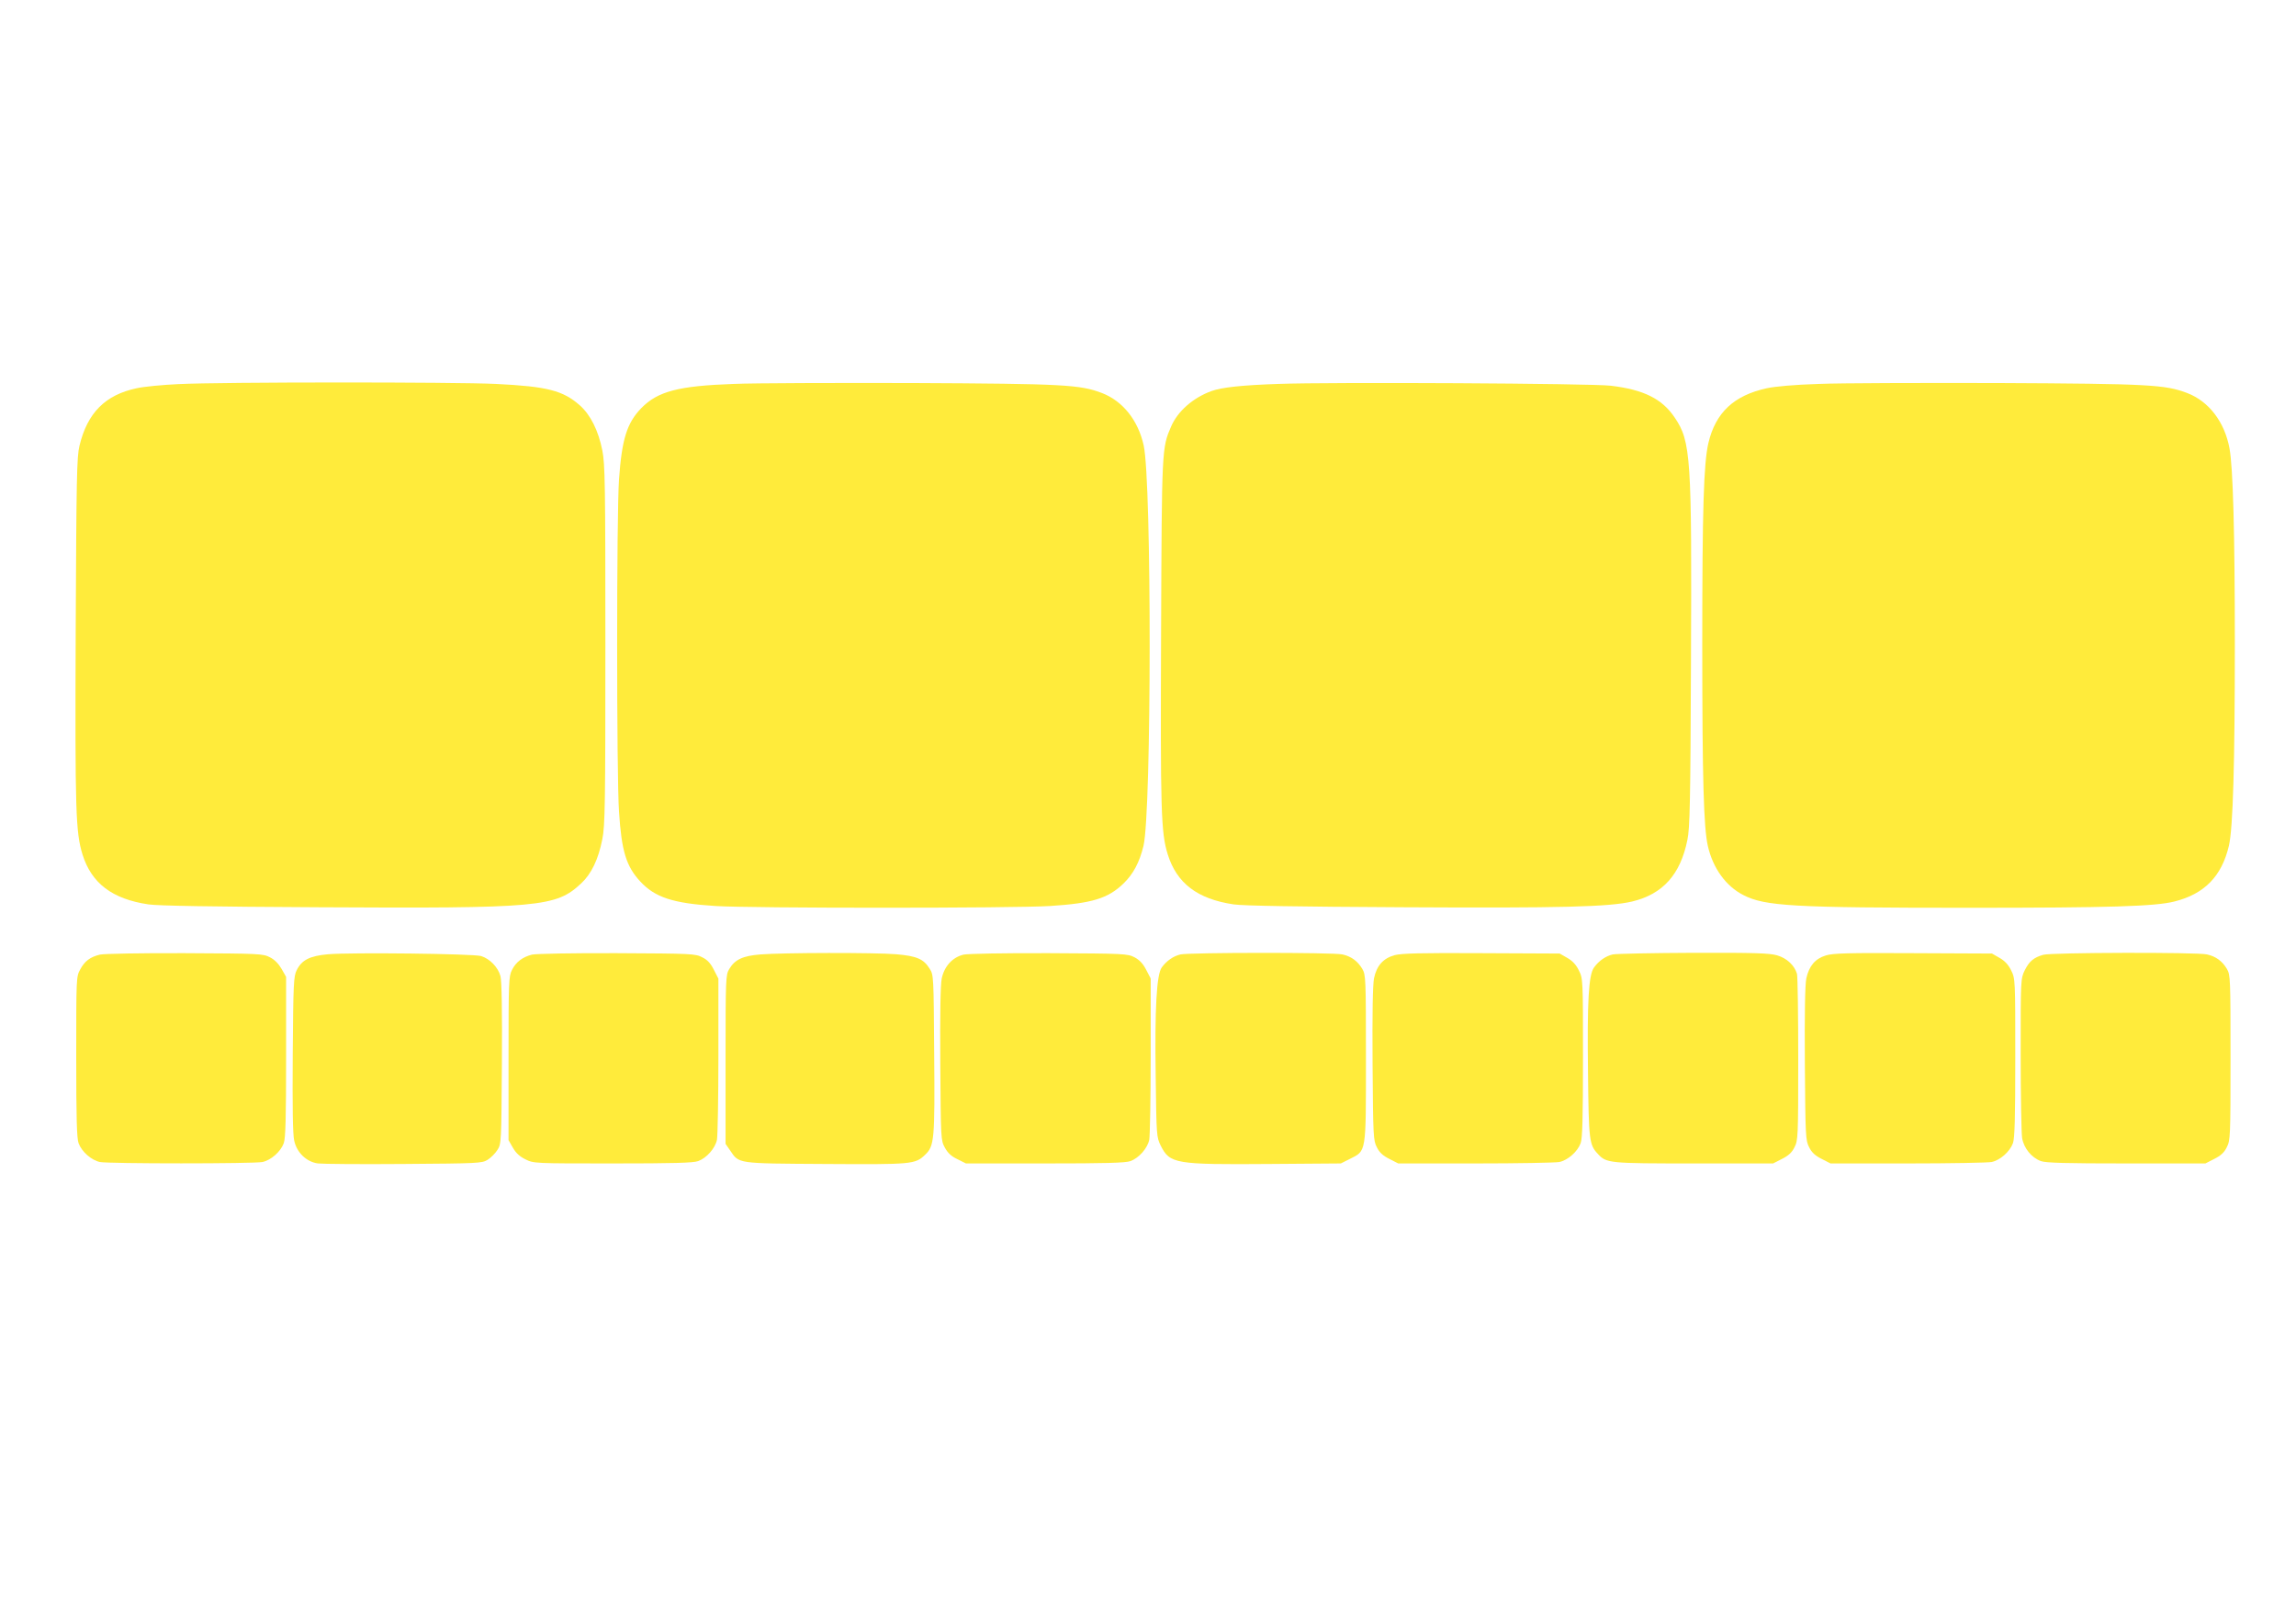
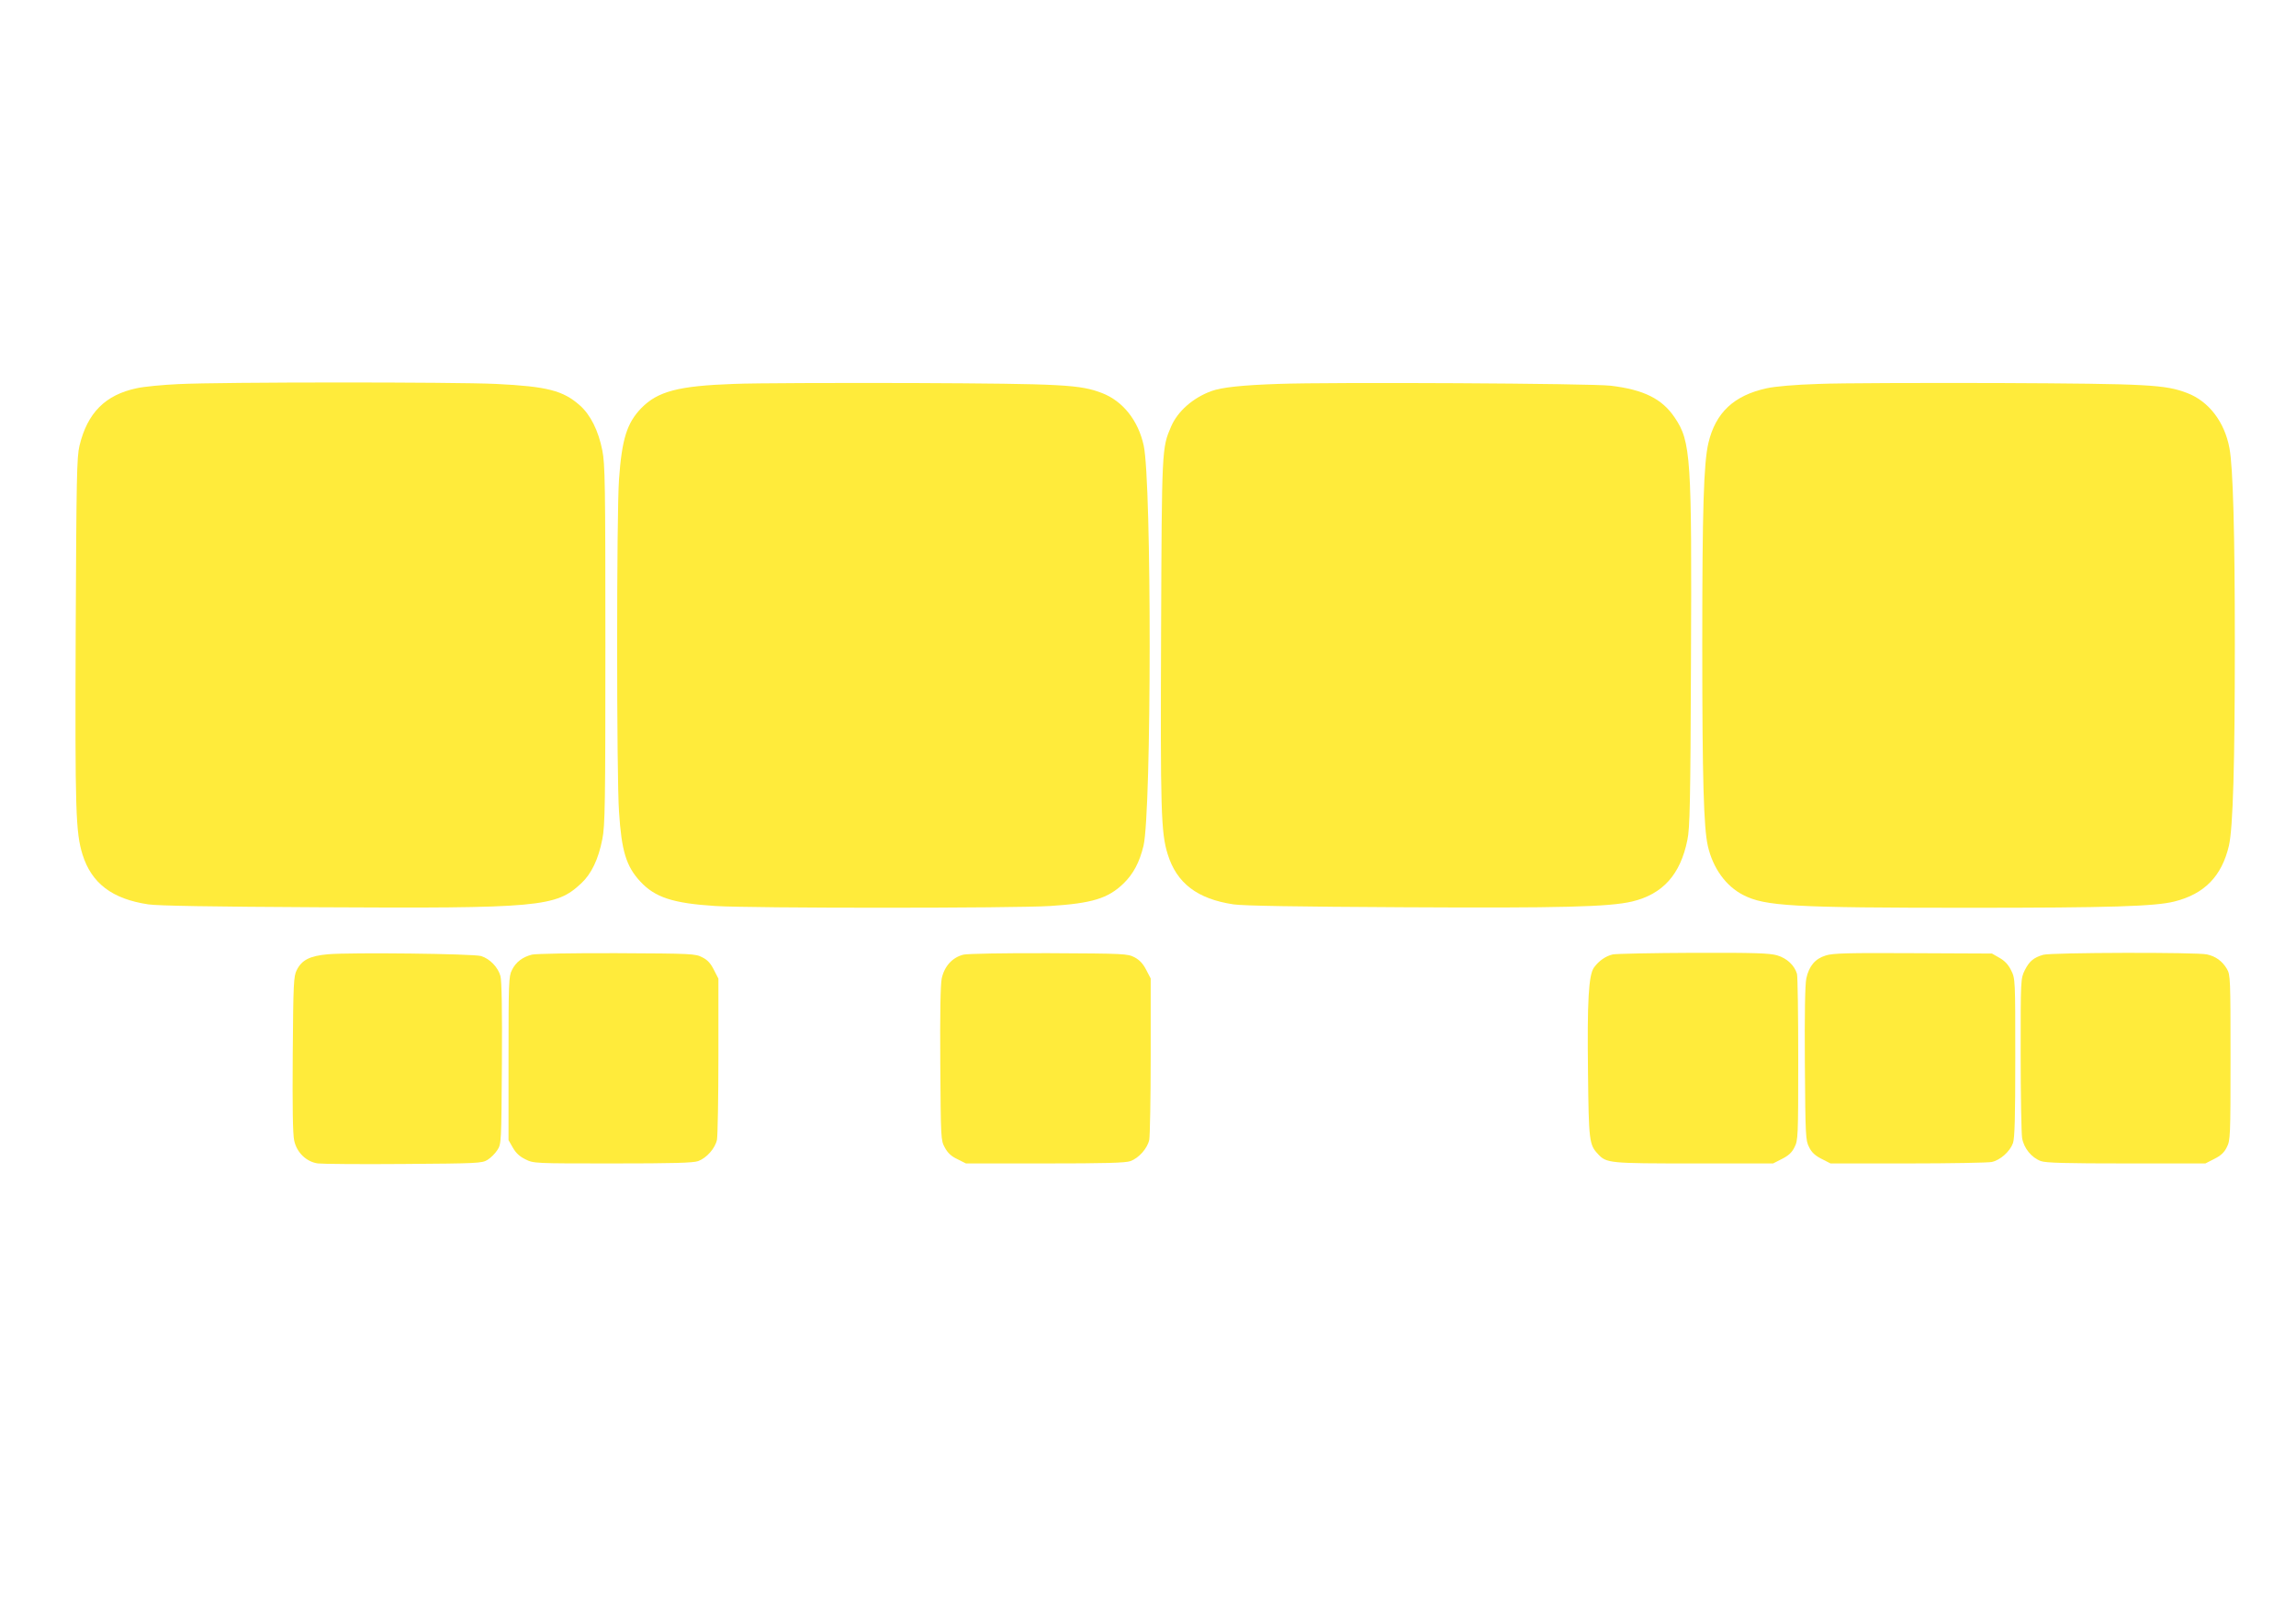
<svg xmlns="http://www.w3.org/2000/svg" version="1.0" width="1280pt" height="905pt" viewBox="0 0 1280 905" preserveAspectRatio="xMidYMid meet">
  <g transform="translate(0,905) scale(0.1,-0.1)" fill="#ffeb3b" stroke="none">
    <path d="M995 6909 c-88 -4 -193 -14 -233 -23 -175 -37 -275 -137 -319 -321 -15 -63 -17 -173 -21 -1035 -4 -1006 0 -1119 38 -1243 50 -160 165 -248 367 -278 53 -8 358 -13 943 -16 1241 -7 1329 1 1470 133 57 53 96 134 118 247 15 73 17 196 17 1082 0 897 -2 1009 -17 1084 -22 111 -66 199 -126 252 -93 82 -181 105 -467 119 -229 11 -1530 11 -1770 -1z" />
    <path d="M4090 6910 c-308 -11 -423 -41 -515 -135 -80 -83 -108 -172 -124 -396 -14 -187 -14 -1658 0 -1854 14 -219 40 -304 119 -389 82 -88 181 -121 418 -136 196 -13 1665 -13 1867 0 233 15 322 42 408 125 55 53 90 119 112 211 45 192 46 2027 1 2231 -31 140 -116 247 -232 292 -123 47 -212 52 -1054 56 -432 1 -882 0 -1000 -5z" />
    <path d="M7125 6910 c-202 -7 -314 -19 -372 -40 -103 -38 -187 -112 -224 -197 -52 -121 -52 -118 -56 -1143 -4 -996 -1 -1121 37 -1242 50 -161 165 -249 367 -279 53 -8 358 -13 943 -16 887 -5 1151 2 1279 32 171 41 269 150 308 343 14 65 17 213 20 987 5 1149 0 1234 -91 1368 -70 104 -172 155 -356 177 -104 13 -1560 21 -1855 10z" />
    <path d="M10140 6910 c-133 -4 -244 -14 -290 -24 -184 -40 -286 -136 -326 -306 -26 -114 -34 -361 -34 -1125 0 -751 8 -1018 31 -1120 28 -124 101 -225 198 -274 120 -62 276 -71 1256 -71 790 0 1040 8 1147 35 168 42 264 141 304 311 23 99 33 461 33 1124 0 618 -10 987 -30 1092 -27 146 -115 261 -235 307 -123 47 -212 52 -1054 56 -432 1 -882 0 -1000 -5z" />
-     <path d="M557 3729 c-54 -13 -85 -36 -110 -83 -22 -40 -22 -47 -22 -486 0 -342 3 -454 13 -482 17 -47 71 -95 119 -105 49 -10 857 -10 906 0 48 10 102 58 119 105 10 28 13 140 13 482 l0 445 -25 44 c-16 28 -39 52 -65 65 -39 20 -55 21 -475 23 -239 1 -452 -3 -473 -8z" />
    <path d="M1829 3731 c-102 -9 -147 -32 -175 -89 -17 -34 -19 -72 -22 -467 -2 -294 0 -446 8 -482 14 -67 68 -119 132 -128 24 -3 239 -5 478 -3 414 3 437 4 468 23 18 11 43 36 55 55 22 34 22 42 25 482 2 294 -1 462 -8 487 -13 49 -59 97 -108 112 -44 13 -723 21 -853 10z" />
    <path d="M2966 3729 c-52 -13 -90 -41 -112 -86 -18 -35 -19 -68 -19 -493 l0 -455 24 -42 c17 -30 39 -50 70 -65 46 -23 50 -23 486 -23 337 0 449 3 477 13 47 17 95 71 105 119 4 21 8 232 8 468 l0 430 -25 49 c-18 36 -36 56 -65 70 -38 20 -58 21 -475 23 -241 1 -452 -3 -474 -8z" />
-     <path d="M4239 3730 c-98 -8 -142 -28 -174 -82 -19 -32 -20 -51 -20 -504 l0 -470 25 -36 c51 -75 33 -73 530 -76 484 -3 502 -2 557 51 52 49 55 82 51 567 -3 427 -3 436 -25 470 -34 55 -72 71 -186 81 -119 10 -633 9 -758 -1z" />
    <path d="M5372 3729 c-62 -15 -107 -64 -122 -133 -7 -37 -10 -190 -8 -478 3 -415 3 -424 25 -464 16 -30 36 -49 70 -65 l48 -24 440 0 c337 0 449 3 477 13 47 17 95 71 105 119 4 21 8 232 8 468 l0 431 -25 48 c-18 35 -37 55 -65 70 -39 20 -55 21 -475 23 -256 1 -453 -3 -478 -8z" />
-     <path d="M6581 3730 c-39 -9 -77 -35 -104 -72 -29 -39 -40 -228 -34 -615 4 -325 5 -332 28 -379 51 -101 80 -106 606 -102 l398 3 50 25 c93 47 90 26 90 560 0 447 -1 466 -20 499 -26 44 -62 70 -111 81 -48 12 -856 11 -903 0z" />
-     <path d="M7775 3726 c-64 -18 -100 -58 -115 -129 -7 -38 -10 -189 -8 -479 3 -404 4 -425 24 -463 14 -29 34 -47 70 -65 l49 -25 430 0 c237 0 447 4 468 8 48 10 102 58 119 105 10 28 13 140 13 477 0 436 0 440 -23 486 -15 31 -35 53 -65 70 l-42 24 -435 2 c-341 2 -446 -1 -485 -11z" />
    <path d="M8991 3730 c-39 -9 -77 -35 -104 -72 -31 -41 -39 -190 -34 -588 4 -378 7 -401 55 -452 48 -52 62 -53 537 -53 l440 0 49 25 c36 18 56 36 70 65 20 39 21 56 21 490 0 248 -3 462 -7 477 -14 47 -56 87 -111 103 -42 12 -122 15 -466 14 -229 -1 -431 -5 -450 -9z" />
    <path d="M10178 3724 c-59 -18 -93 -59 -108 -128 -7 -36 -10 -192 -8 -478 3 -404 4 -425 24 -463 14 -29 34 -47 70 -65 l49 -25 430 0 c237 0 447 4 468 8 48 10 102 58 119 105 10 28 13 140 13 477 0 436 0 440 -23 486 -15 31 -35 53 -65 70 l-42 24 -440 2 c-362 2 -448 0 -487 -13z" />
    <path d="M11391 3728 c-53 -15 -78 -36 -103 -86 -23 -47 -23 -49 -23 -467 0 -231 4 -442 8 -468 10 -58 53 -110 105 -129 28 -10 140 -13 477 -13 l440 0 49 25 c36 18 56 36 70 65 20 39 21 56 21 500 0 442 -1 461 -20 494 -26 44 -62 70 -111 81 -53 13 -870 11 -913 -2z" />
  </g>
</svg>